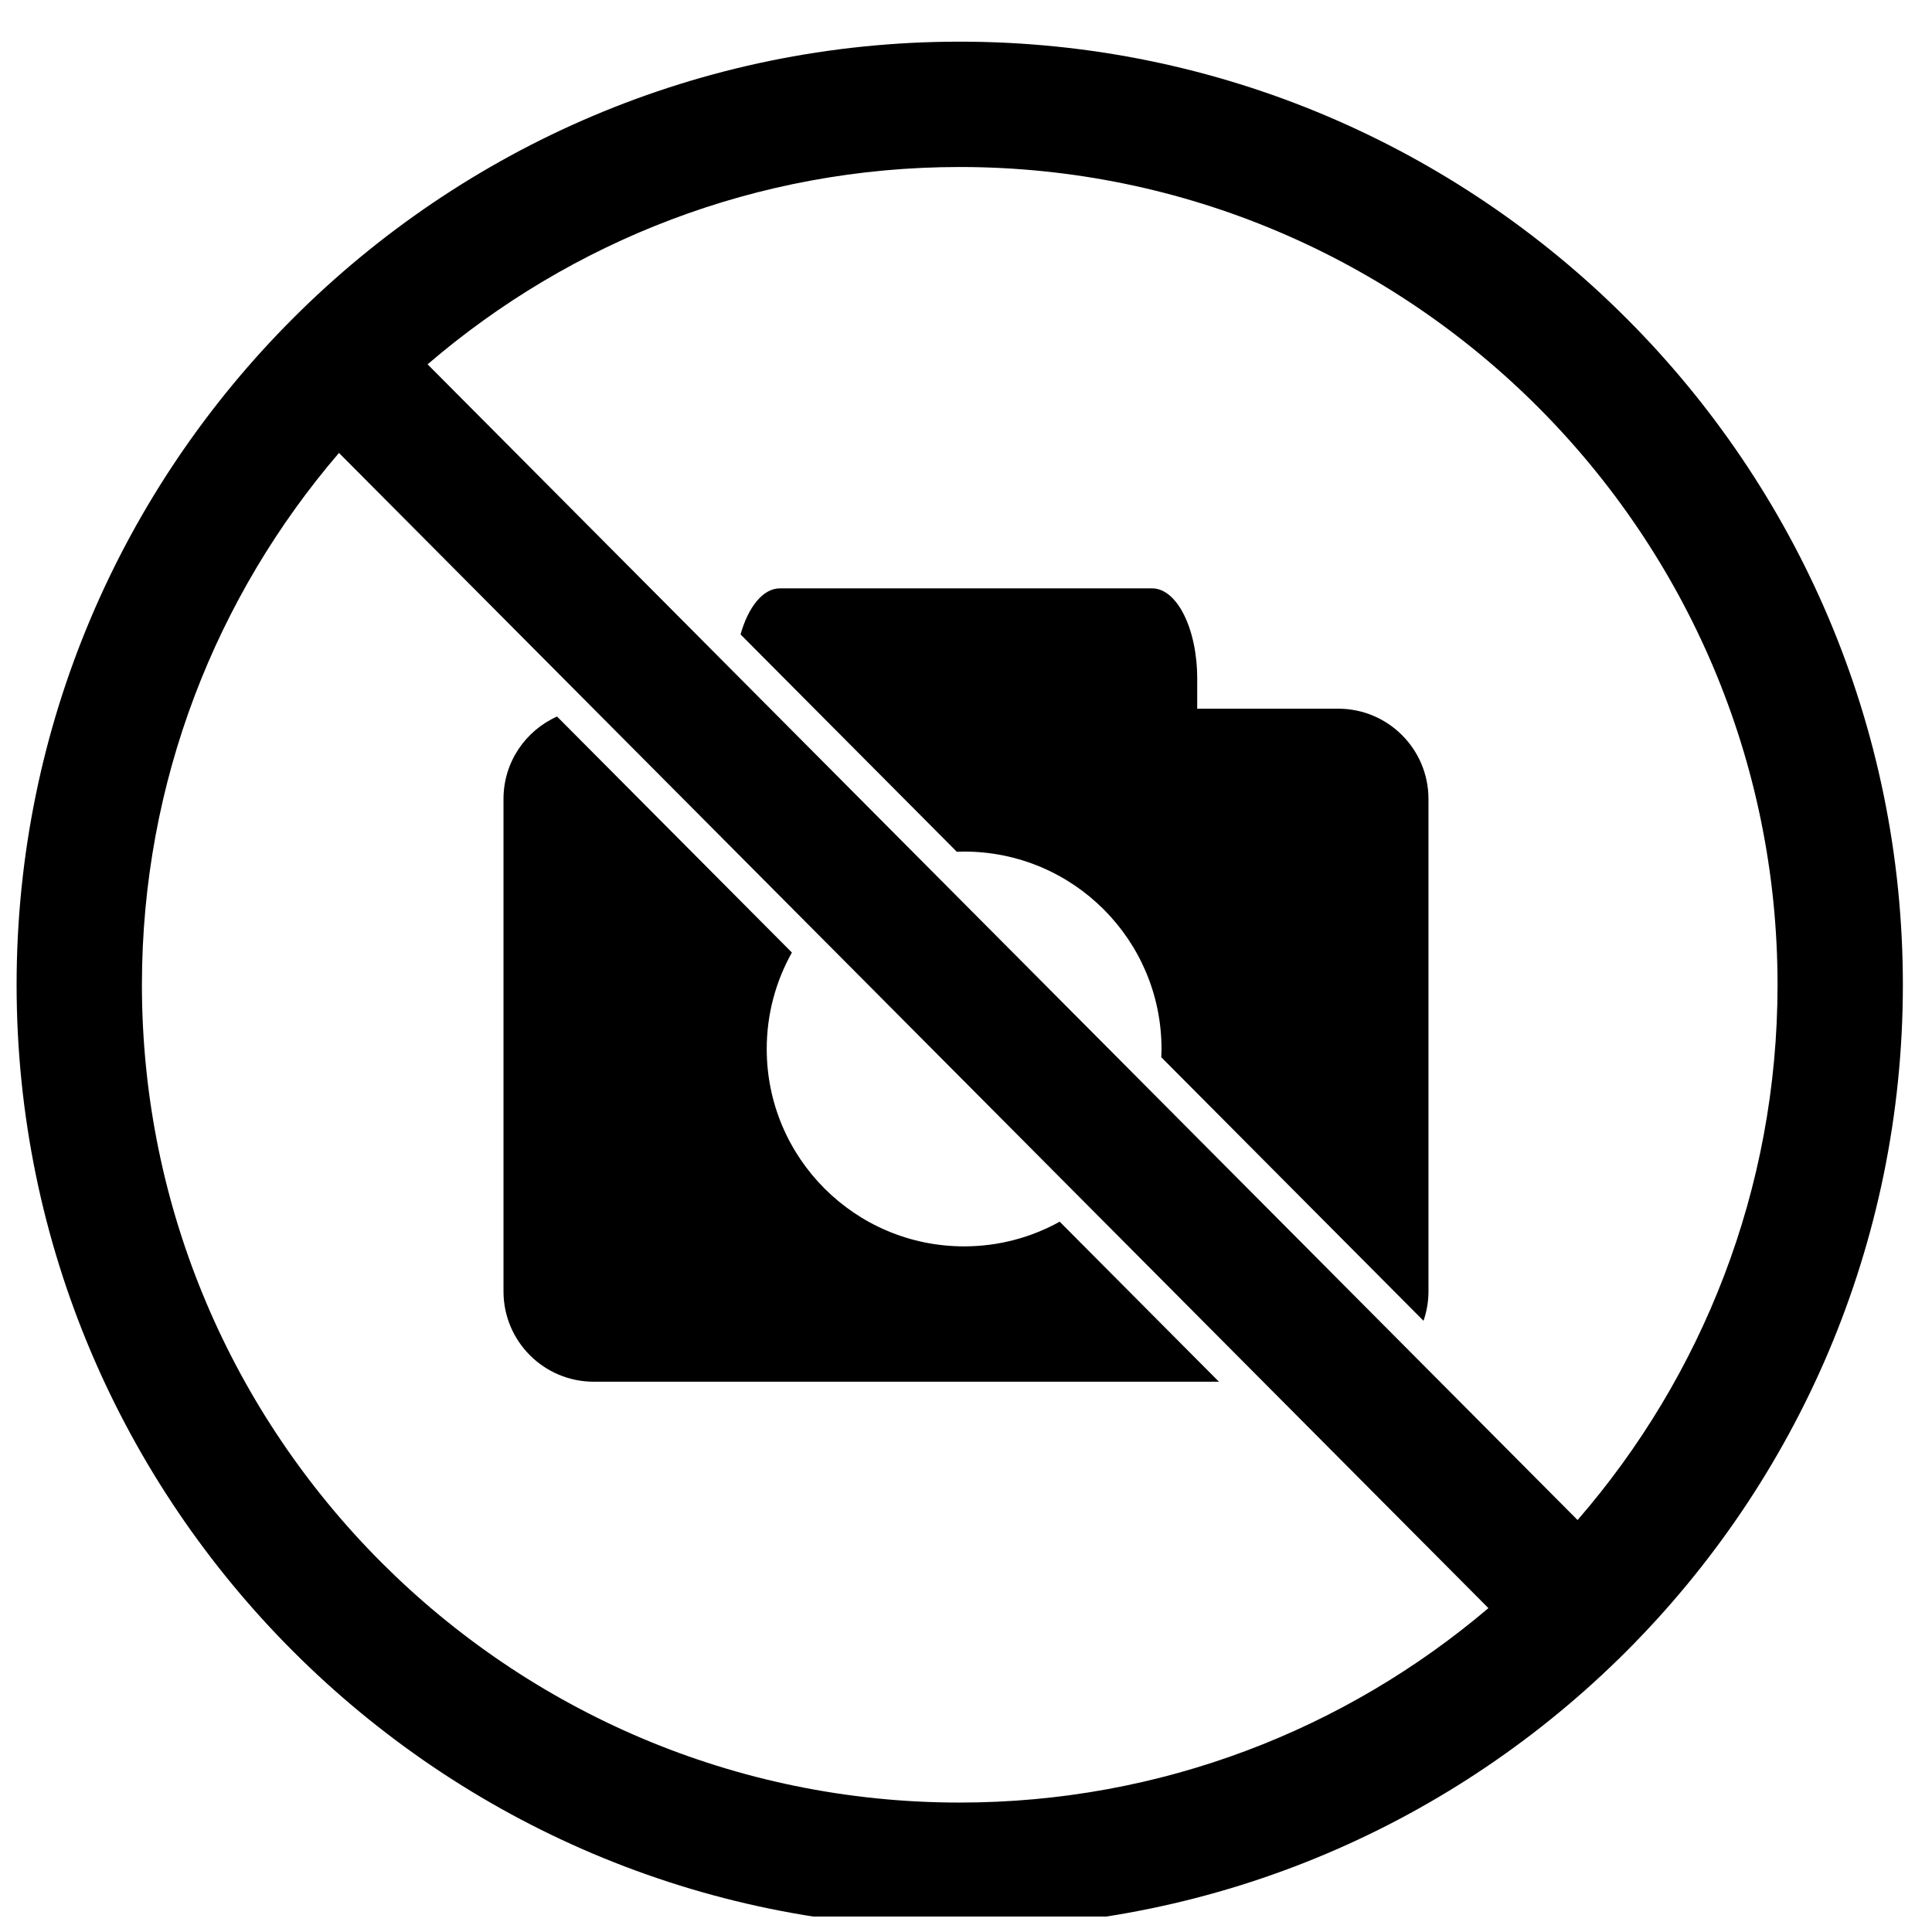
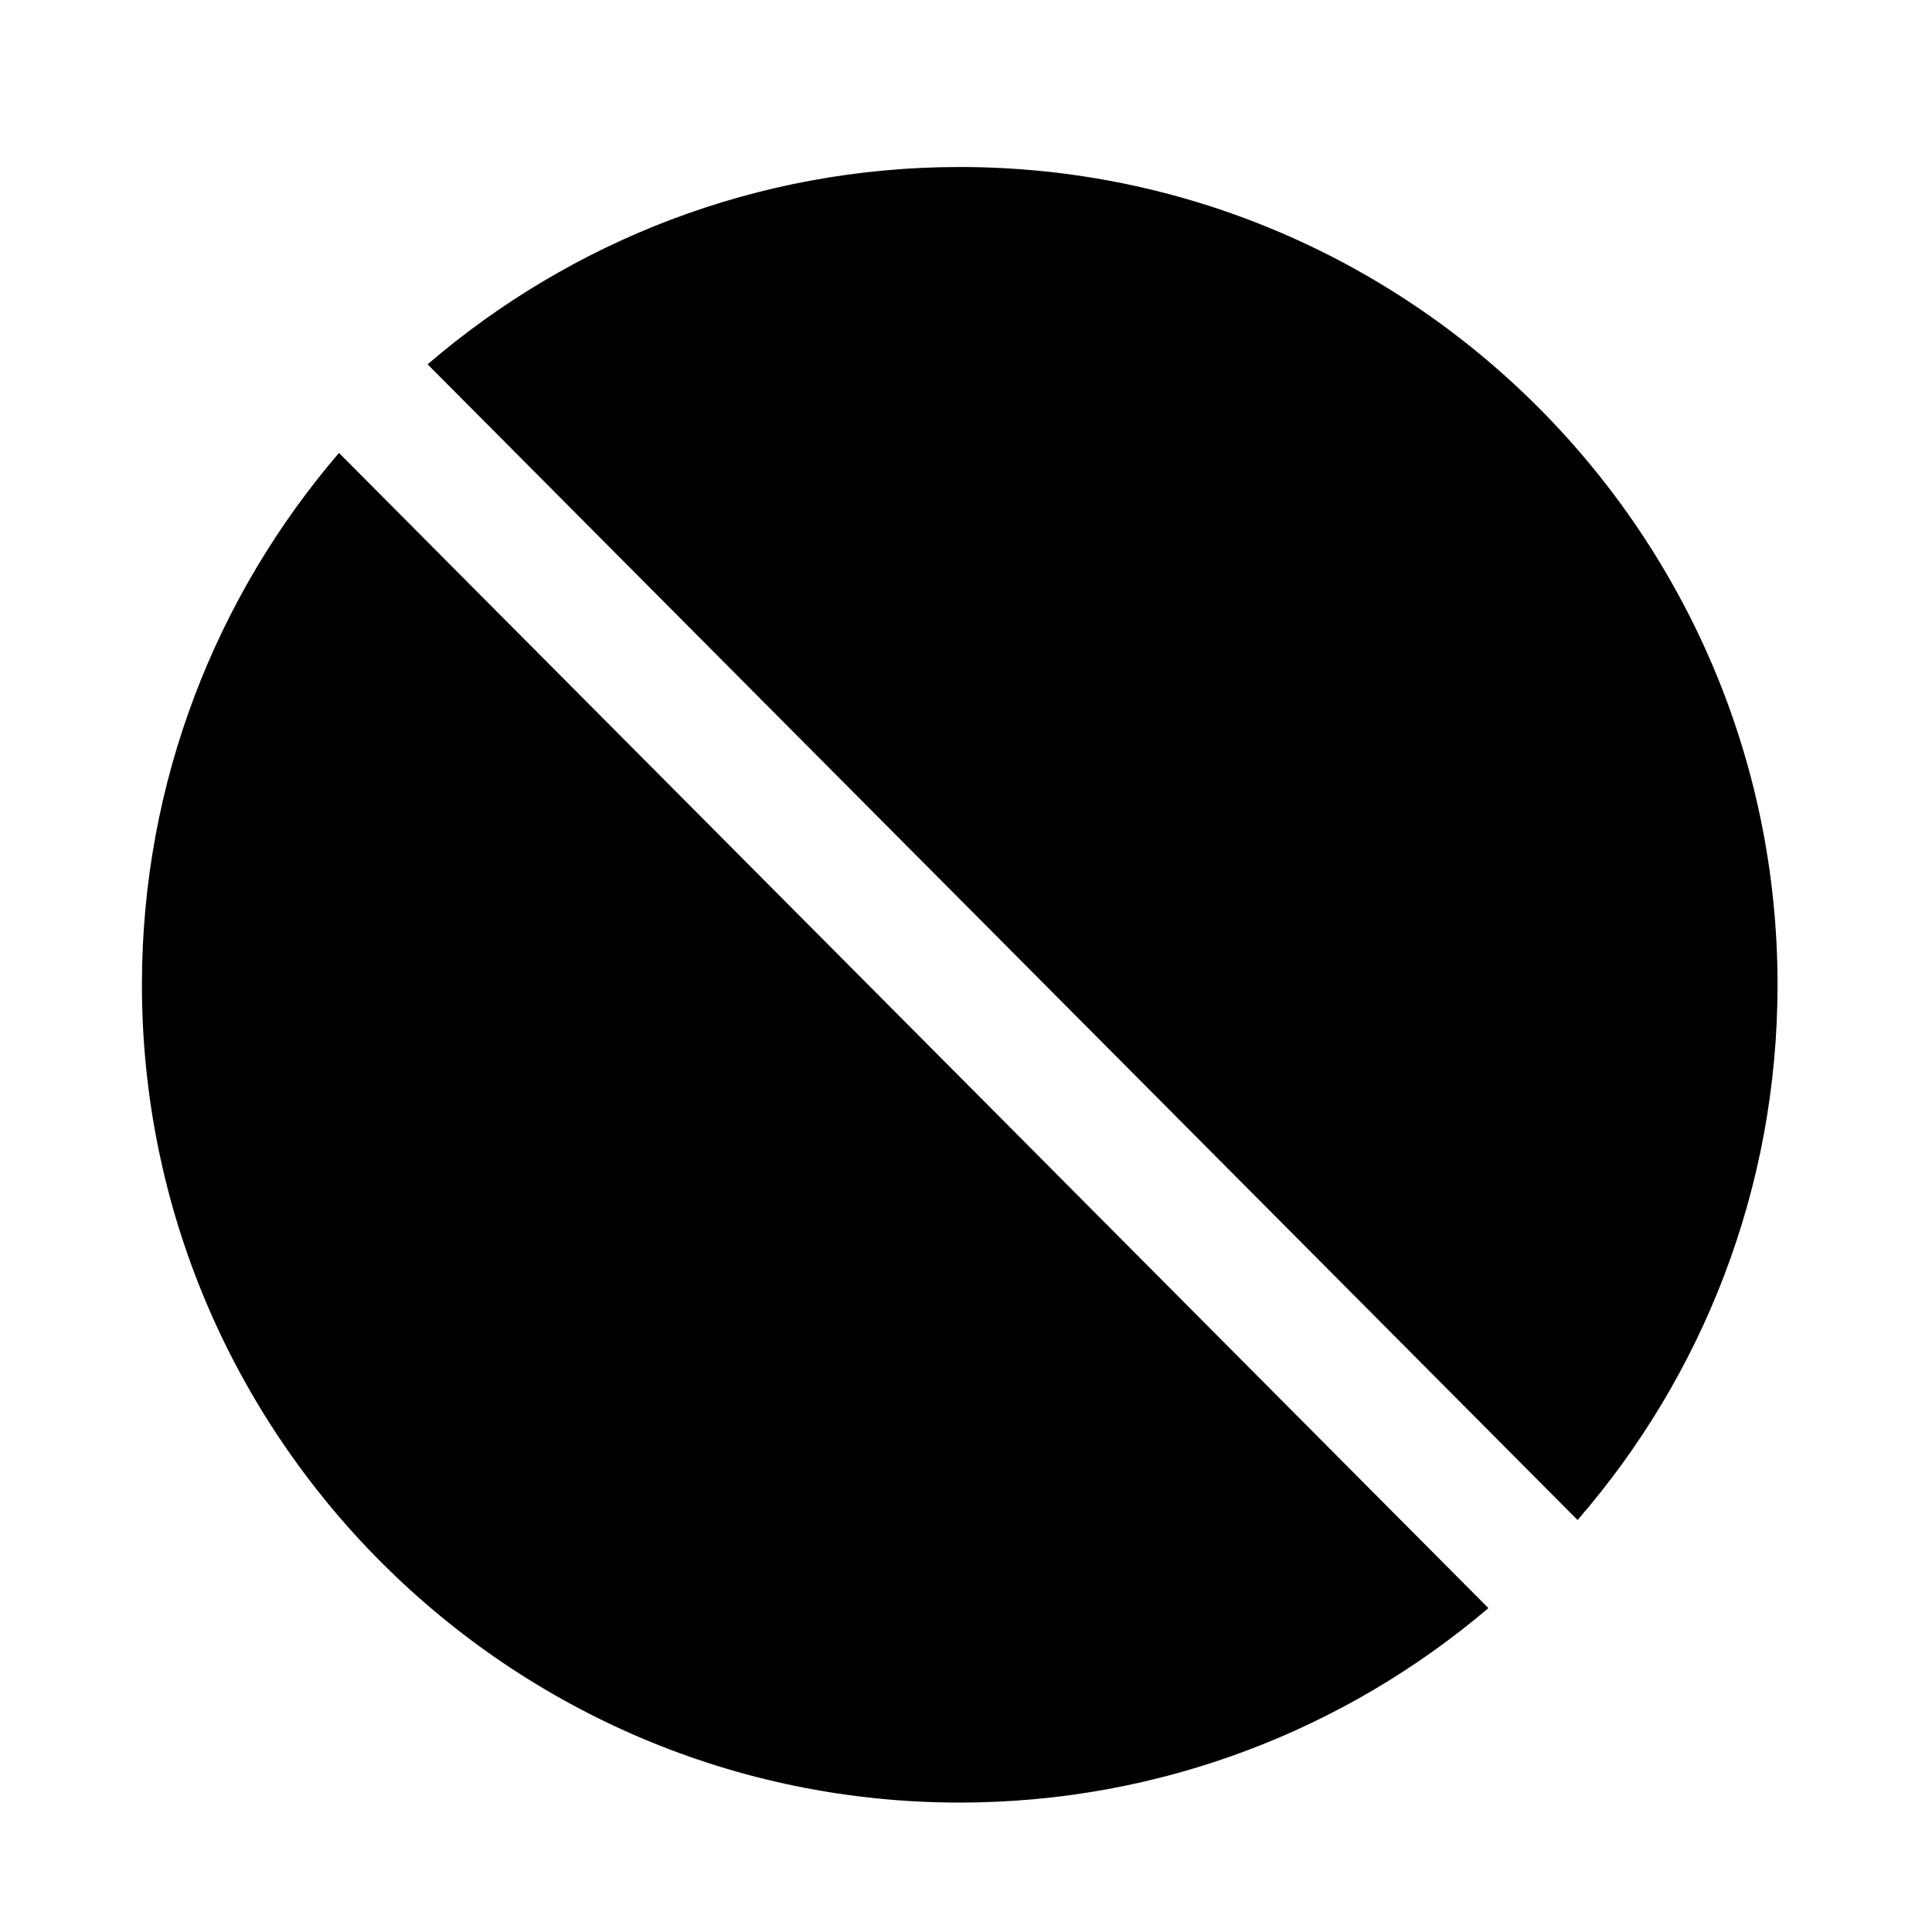
<svg xmlns="http://www.w3.org/2000/svg" width="800px" height="800px" version="1.1" viewBox="144 144 512 512">
  <defs>
    <clipPath id="a">
      <path d="m148.09 155h500.91v496.9h-500.91z" />
    </clipPath>
  </defs>
-   <path d="m498.64 331.81h-37.367v-7.973c0-13.207-5.356-23.914-11.957-23.914h-98.645c-4.473 0-8.371 4.926-10.418 12.207l57.309 57.594c0.645-0.023 1.285-0.047 1.938-0.047 28.895 0 52.312 23.422 52.312 52.312 0 0.738-0.027 1.473-0.055 2.199l69.488 69.836c0.84-2.438 1.316-5.043 1.316-7.766v-130.53c-0.008-13.211-10.715-23.918-23.922-23.918z" />
  <path d="m301.35 510.17h165.68l-42.199-42.41c-7.508 4.16-16.141 6.539-25.328 6.539-28.891 0-52.312-23.422-52.312-52.312 0-9.285 2.43-17.996 6.668-25.555l-62.238-62.543c-8.355 3.731-14.188 12.094-14.188 21.832v130.53c0 13.211 10.711 23.918 23.918 23.918z" />
  <g clip-path="url(#a)">
-     <path d="m398.34 155.04c-137.82 0-249.94 112.12-249.94 249.94 0 137.82 112.12 249.94 249.94 249.94 137.82 0 249.94-112.12 249.94-249.94 0.004-137.81-112.12-249.94-249.94-249.94zm0 466.66c-119.5 0-216.73-97.223-216.73-216.73 0-53.766 19.688-103.02 52.223-140.94l304.61 306.14c-37.805 32.117-86.727 51.527-140.11 51.527zm163.73-74.879-304.75-306.27c37.934-32.578 87.215-52.293 141.02-52.293 119.5 0 216.73 97.223 216.73 216.73 0 54.188-19.996 103.8-52.996 141.84z" />
+     <path d="m398.34 155.04zm0 466.66c-119.5 0-216.73-97.223-216.73-216.73 0-53.766 19.688-103.02 52.223-140.94l304.61 306.14c-37.805 32.117-86.727 51.527-140.11 51.527zm163.73-74.879-304.75-306.27c37.934-32.578 87.215-52.293 141.02-52.293 119.5 0 216.73 97.223 216.73 216.73 0 54.188-19.996 103.8-52.996 141.84z" />
  </g>
</svg>